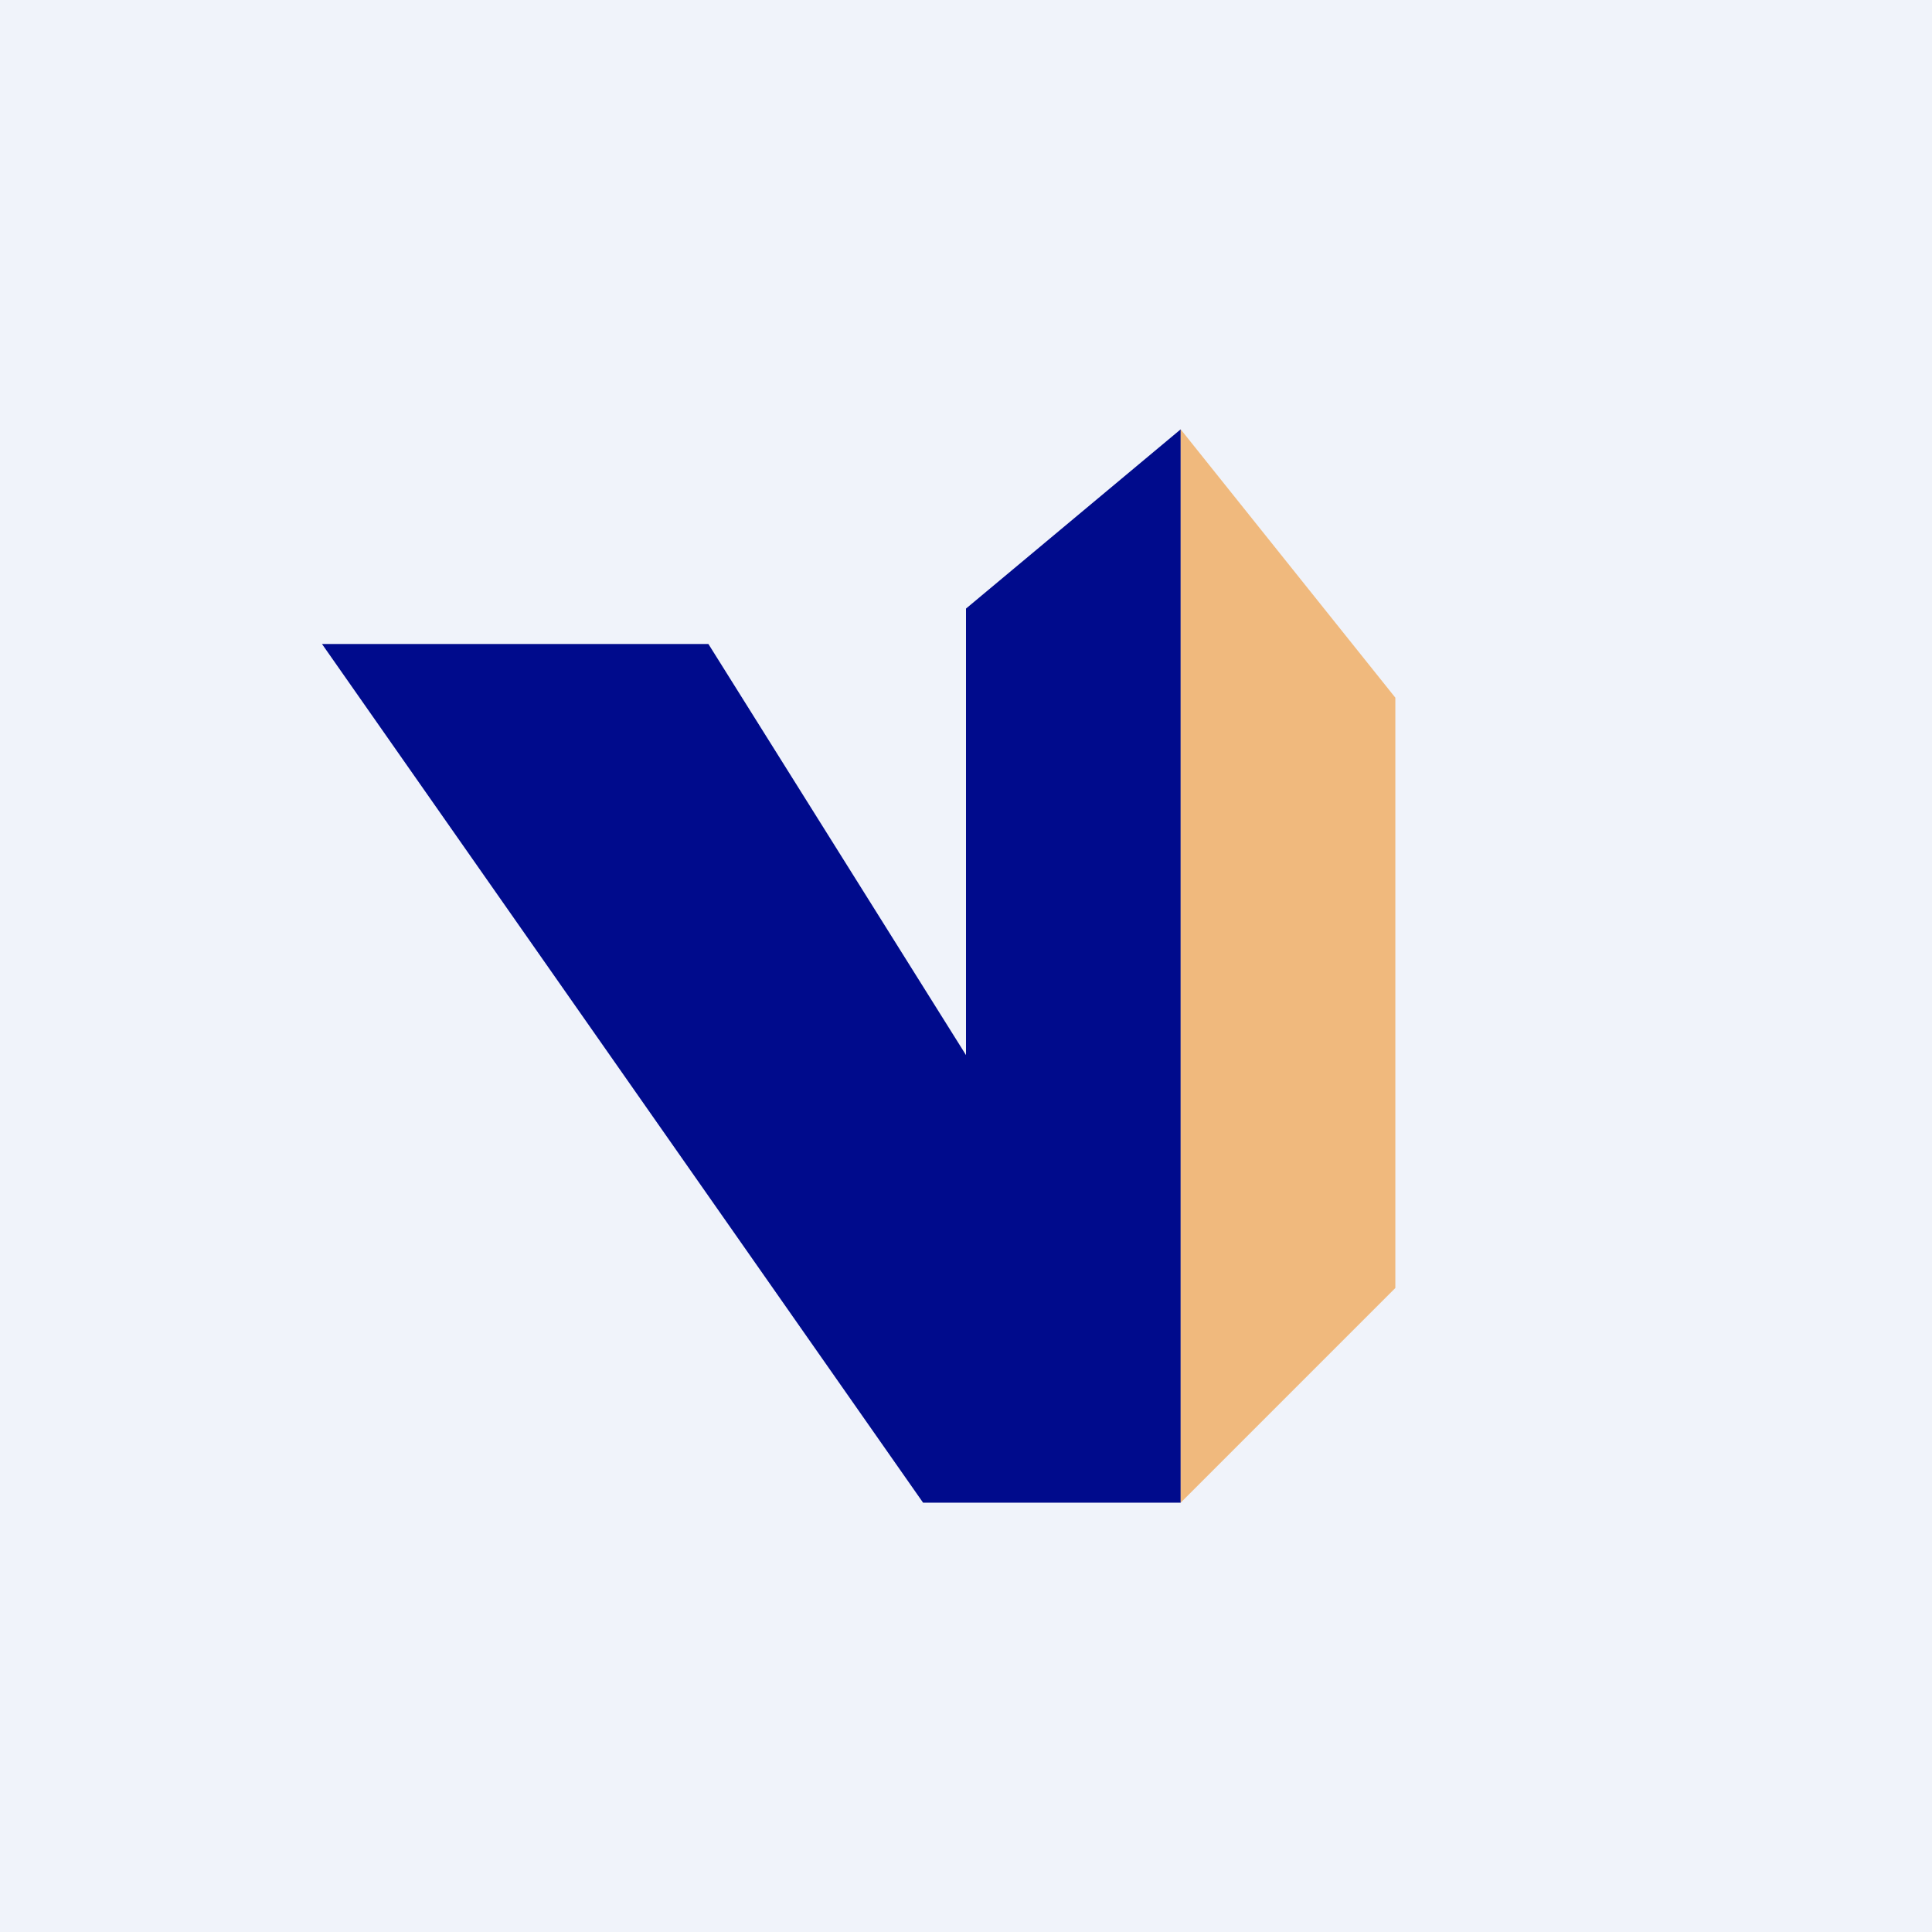
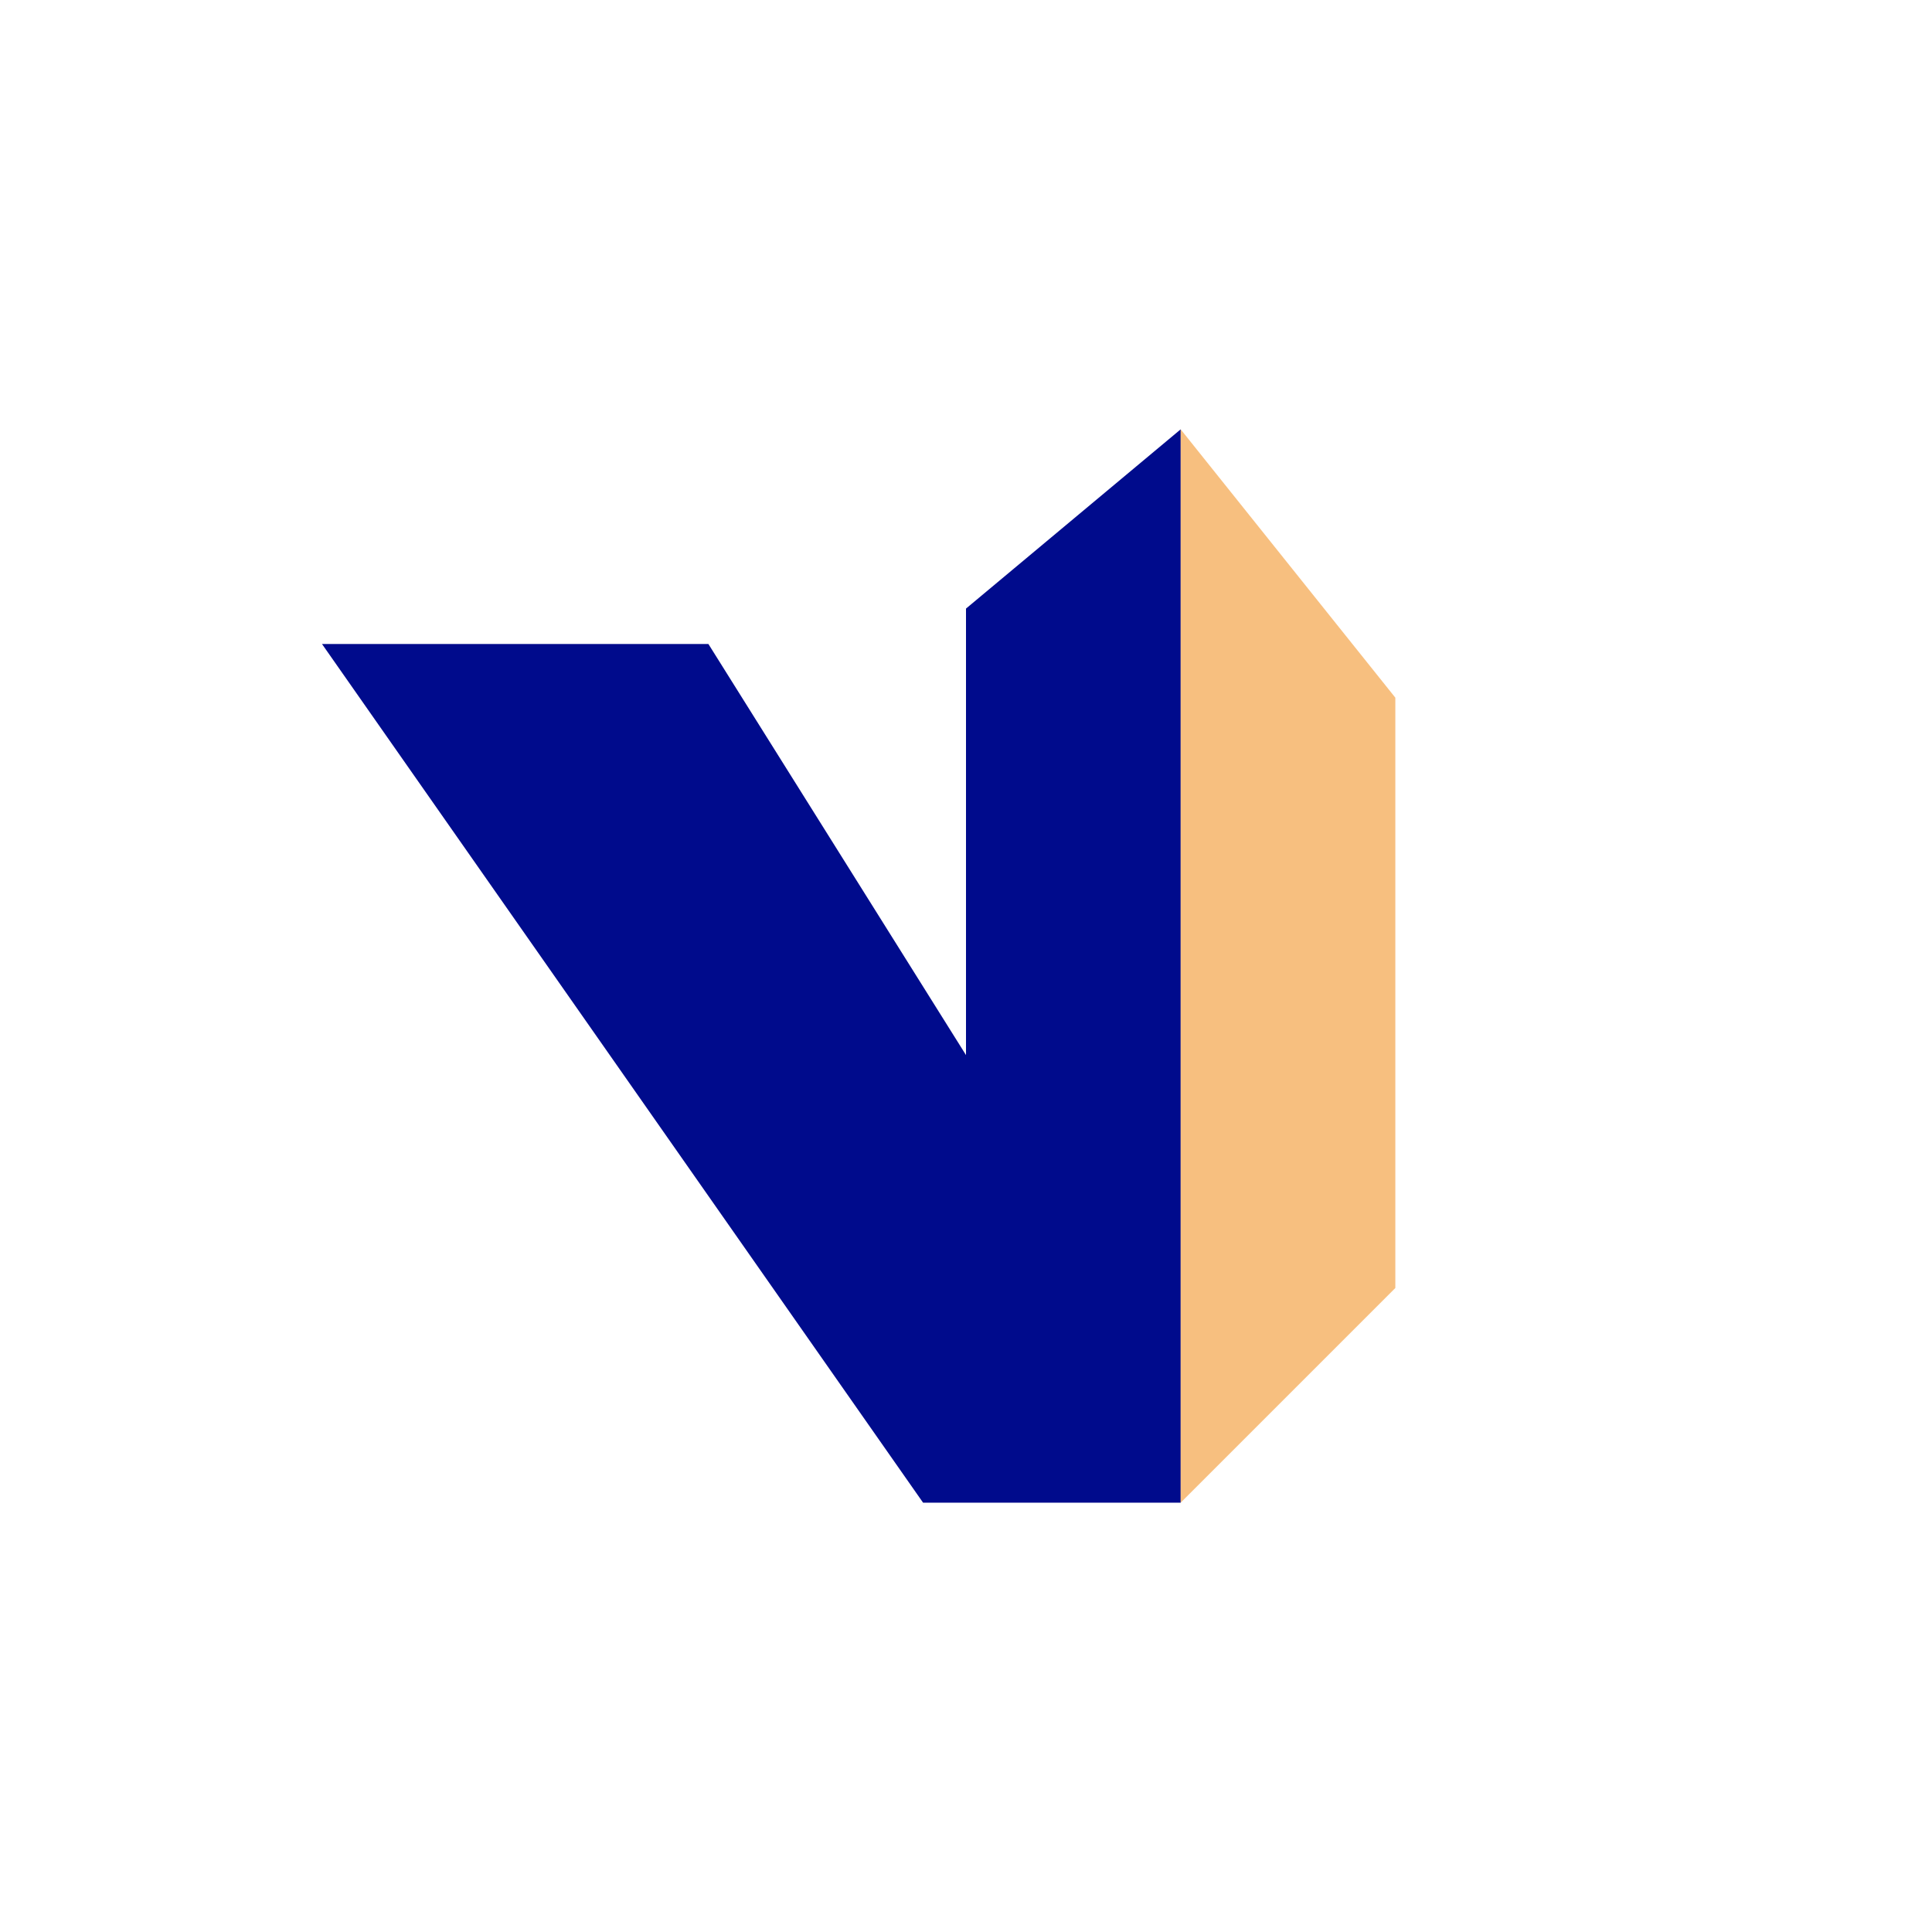
<svg xmlns="http://www.w3.org/2000/svg" width="18" height="18" viewBox="0 0 18 18">
-   <path fill="#F0F3FA" d="M0 0h18v18H0z" />
  <path d="M6.6 6H3l5.6 8H11V4L9 5.67v4.16L6.6 6Z" fill="#000B8C" />
  <path d="M13 6.5 11 4v10l2-2V6.5Z" fill="#F08100" fill-opacity=".5" />
</svg>